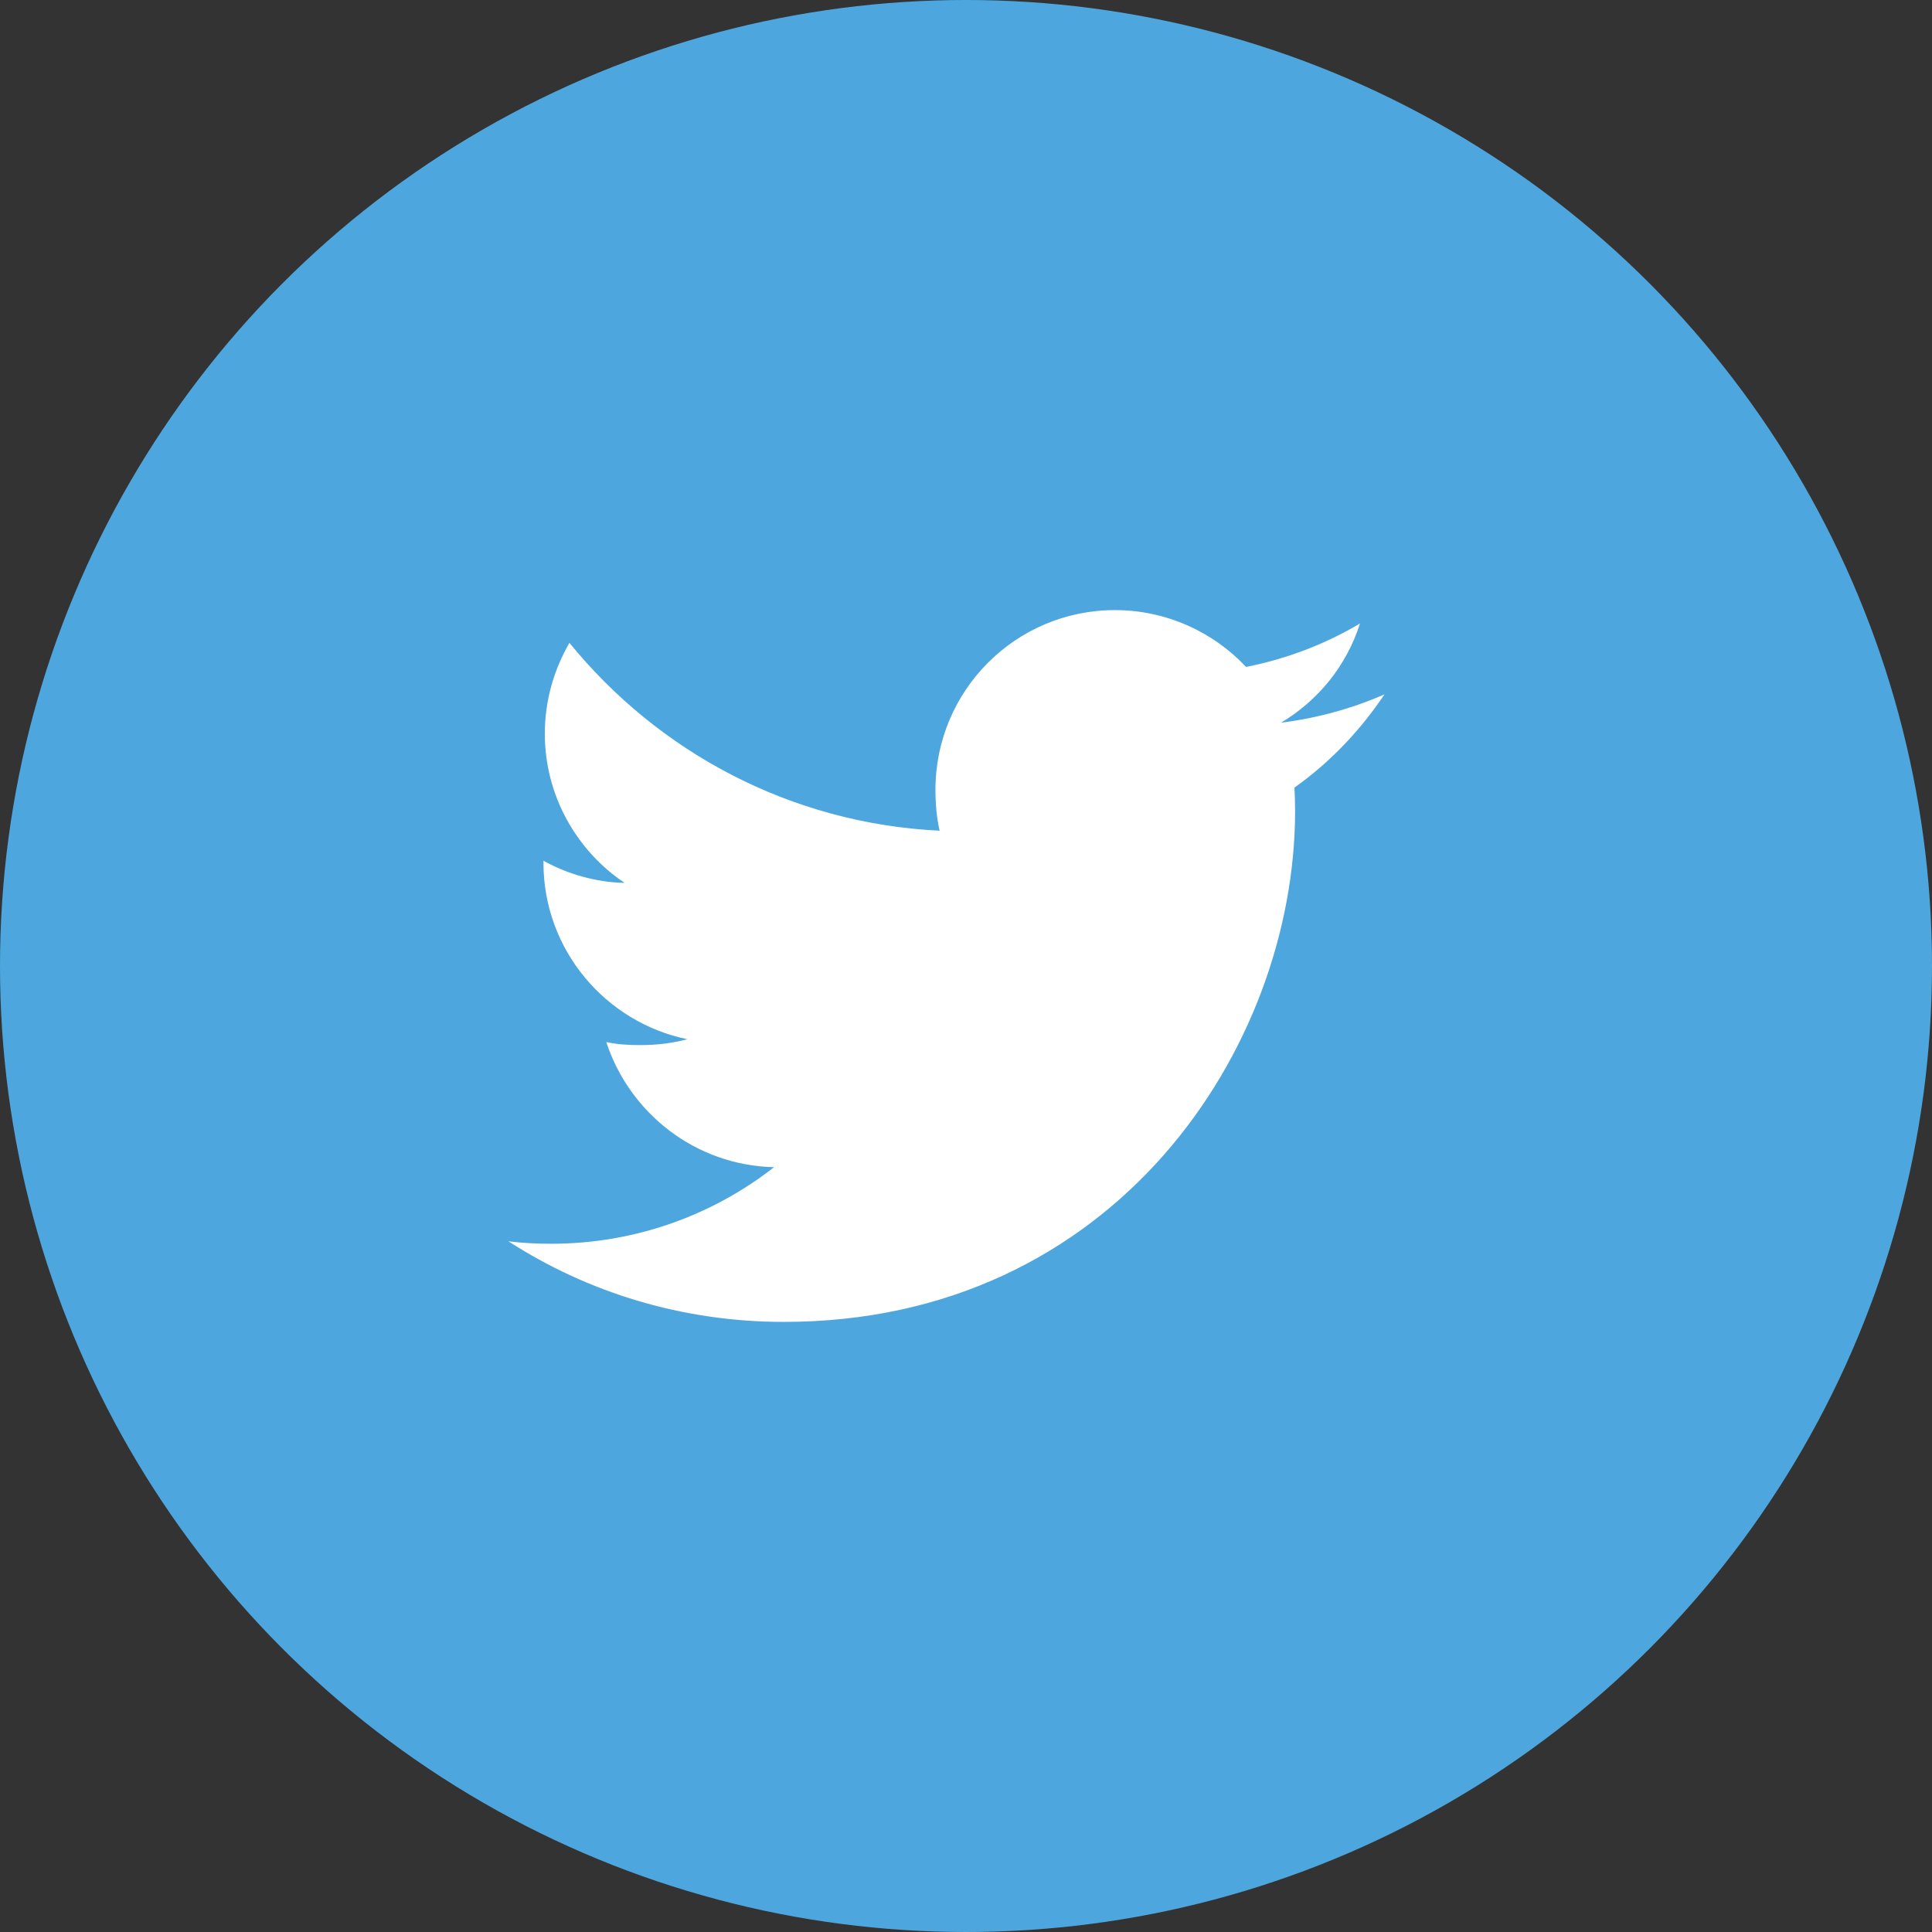
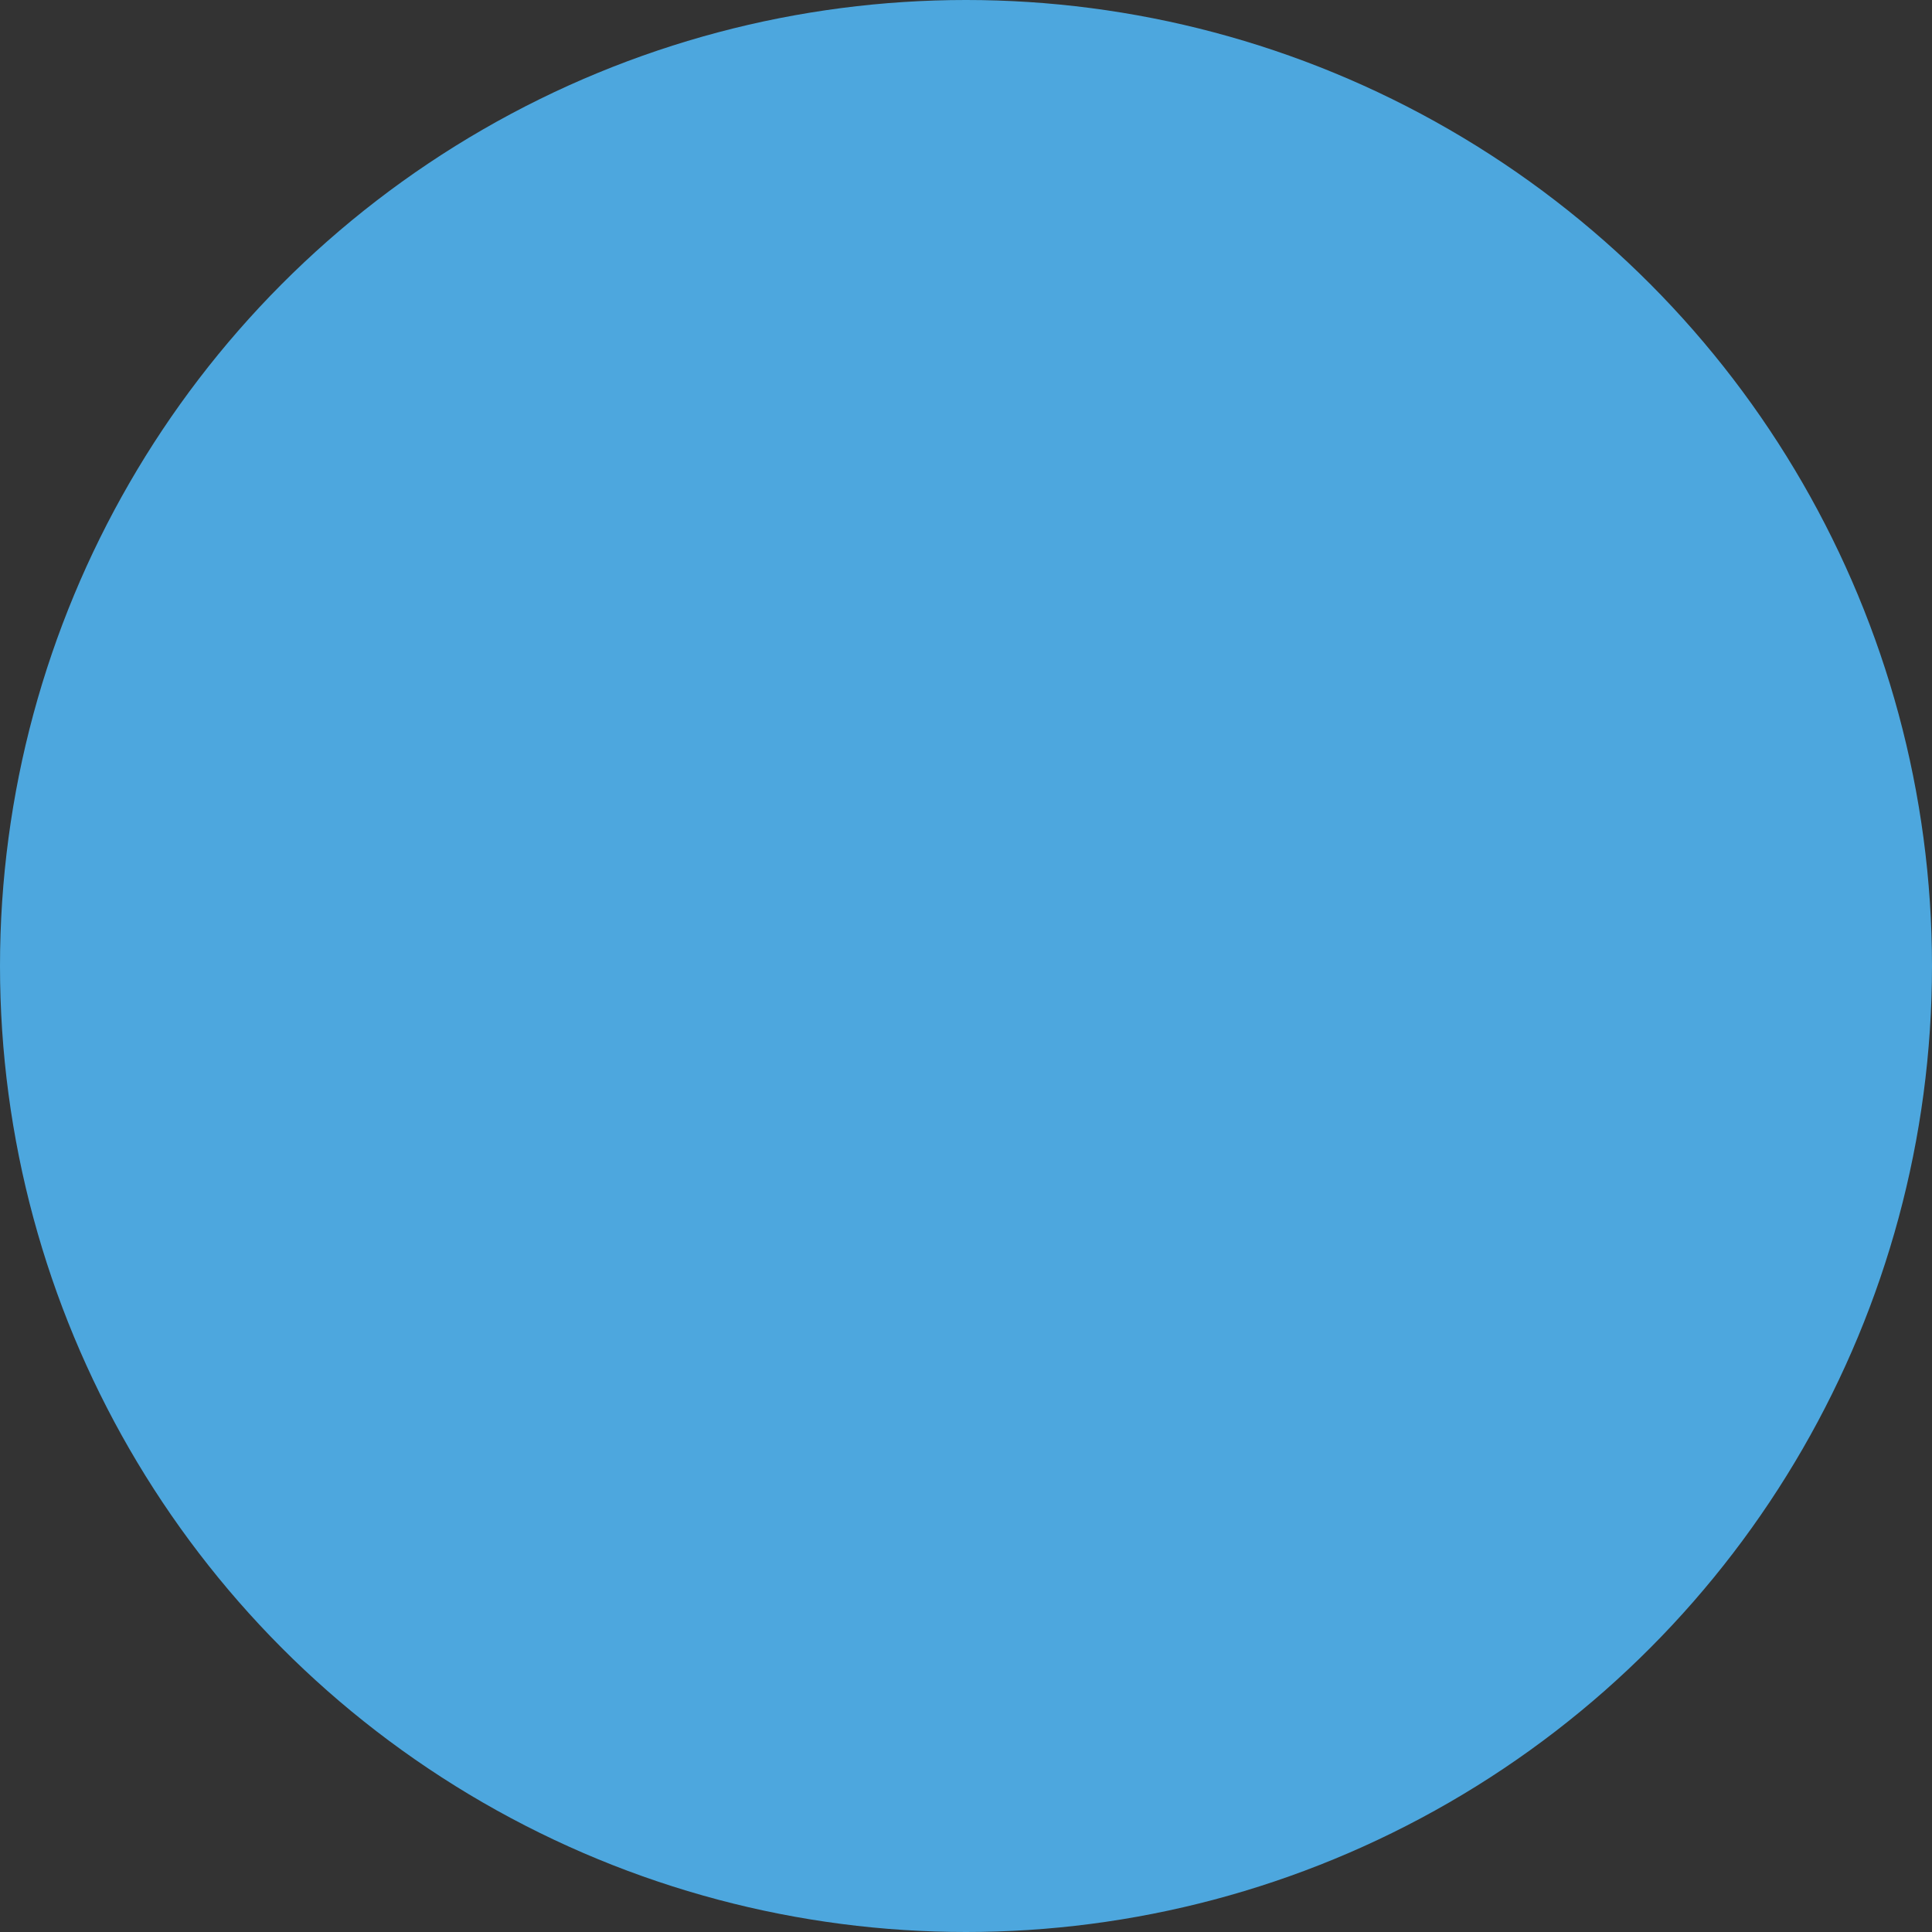
<svg xmlns="http://www.w3.org/2000/svg" width="38" height="38" viewBox="0 0 38 38" fill="none">
  <rect x="0" y="0" width="38" height="38" fill="#333333" stroke="none" />
  <circle cx="19" cy="19" r="19" fill="#4DA7DE" />
-   <path d="M27.231 13.657C26.59 13.938 25.907 14.125 25.195 14.215C25.928 13.778 26.487 13.091 26.749 12.263C26.067 12.67 25.313 12.957 24.509 13.118C23.861 12.428 22.937 12 21.929 12C19.973 12 18.399 13.587 18.399 15.533C18.399 15.813 18.423 16.083 18.481 16.339C15.544 16.196 12.945 14.788 11.2 12.644C10.895 13.173 10.716 13.778 10.716 14.43C10.716 15.653 11.346 16.737 12.285 17.365C11.718 17.355 11.161 17.19 10.689 16.93C10.689 16.941 10.689 16.955 10.689 16.969C10.689 18.686 11.914 20.111 13.519 20.44C13.232 20.518 12.918 20.556 12.593 20.556C12.367 20.556 12.139 20.543 11.925 20.496C12.382 21.895 13.681 22.923 15.225 22.957C14.023 23.897 12.497 24.463 10.845 24.463C10.556 24.463 10.278 24.45 10 24.415C11.565 25.424 13.419 26 15.419 26C21.919 26 25.473 20.615 25.473 15.948C25.473 15.792 25.468 15.641 25.46 15.491C26.161 14.994 26.75 14.373 27.231 13.657Z" fill="white" />
</svg>